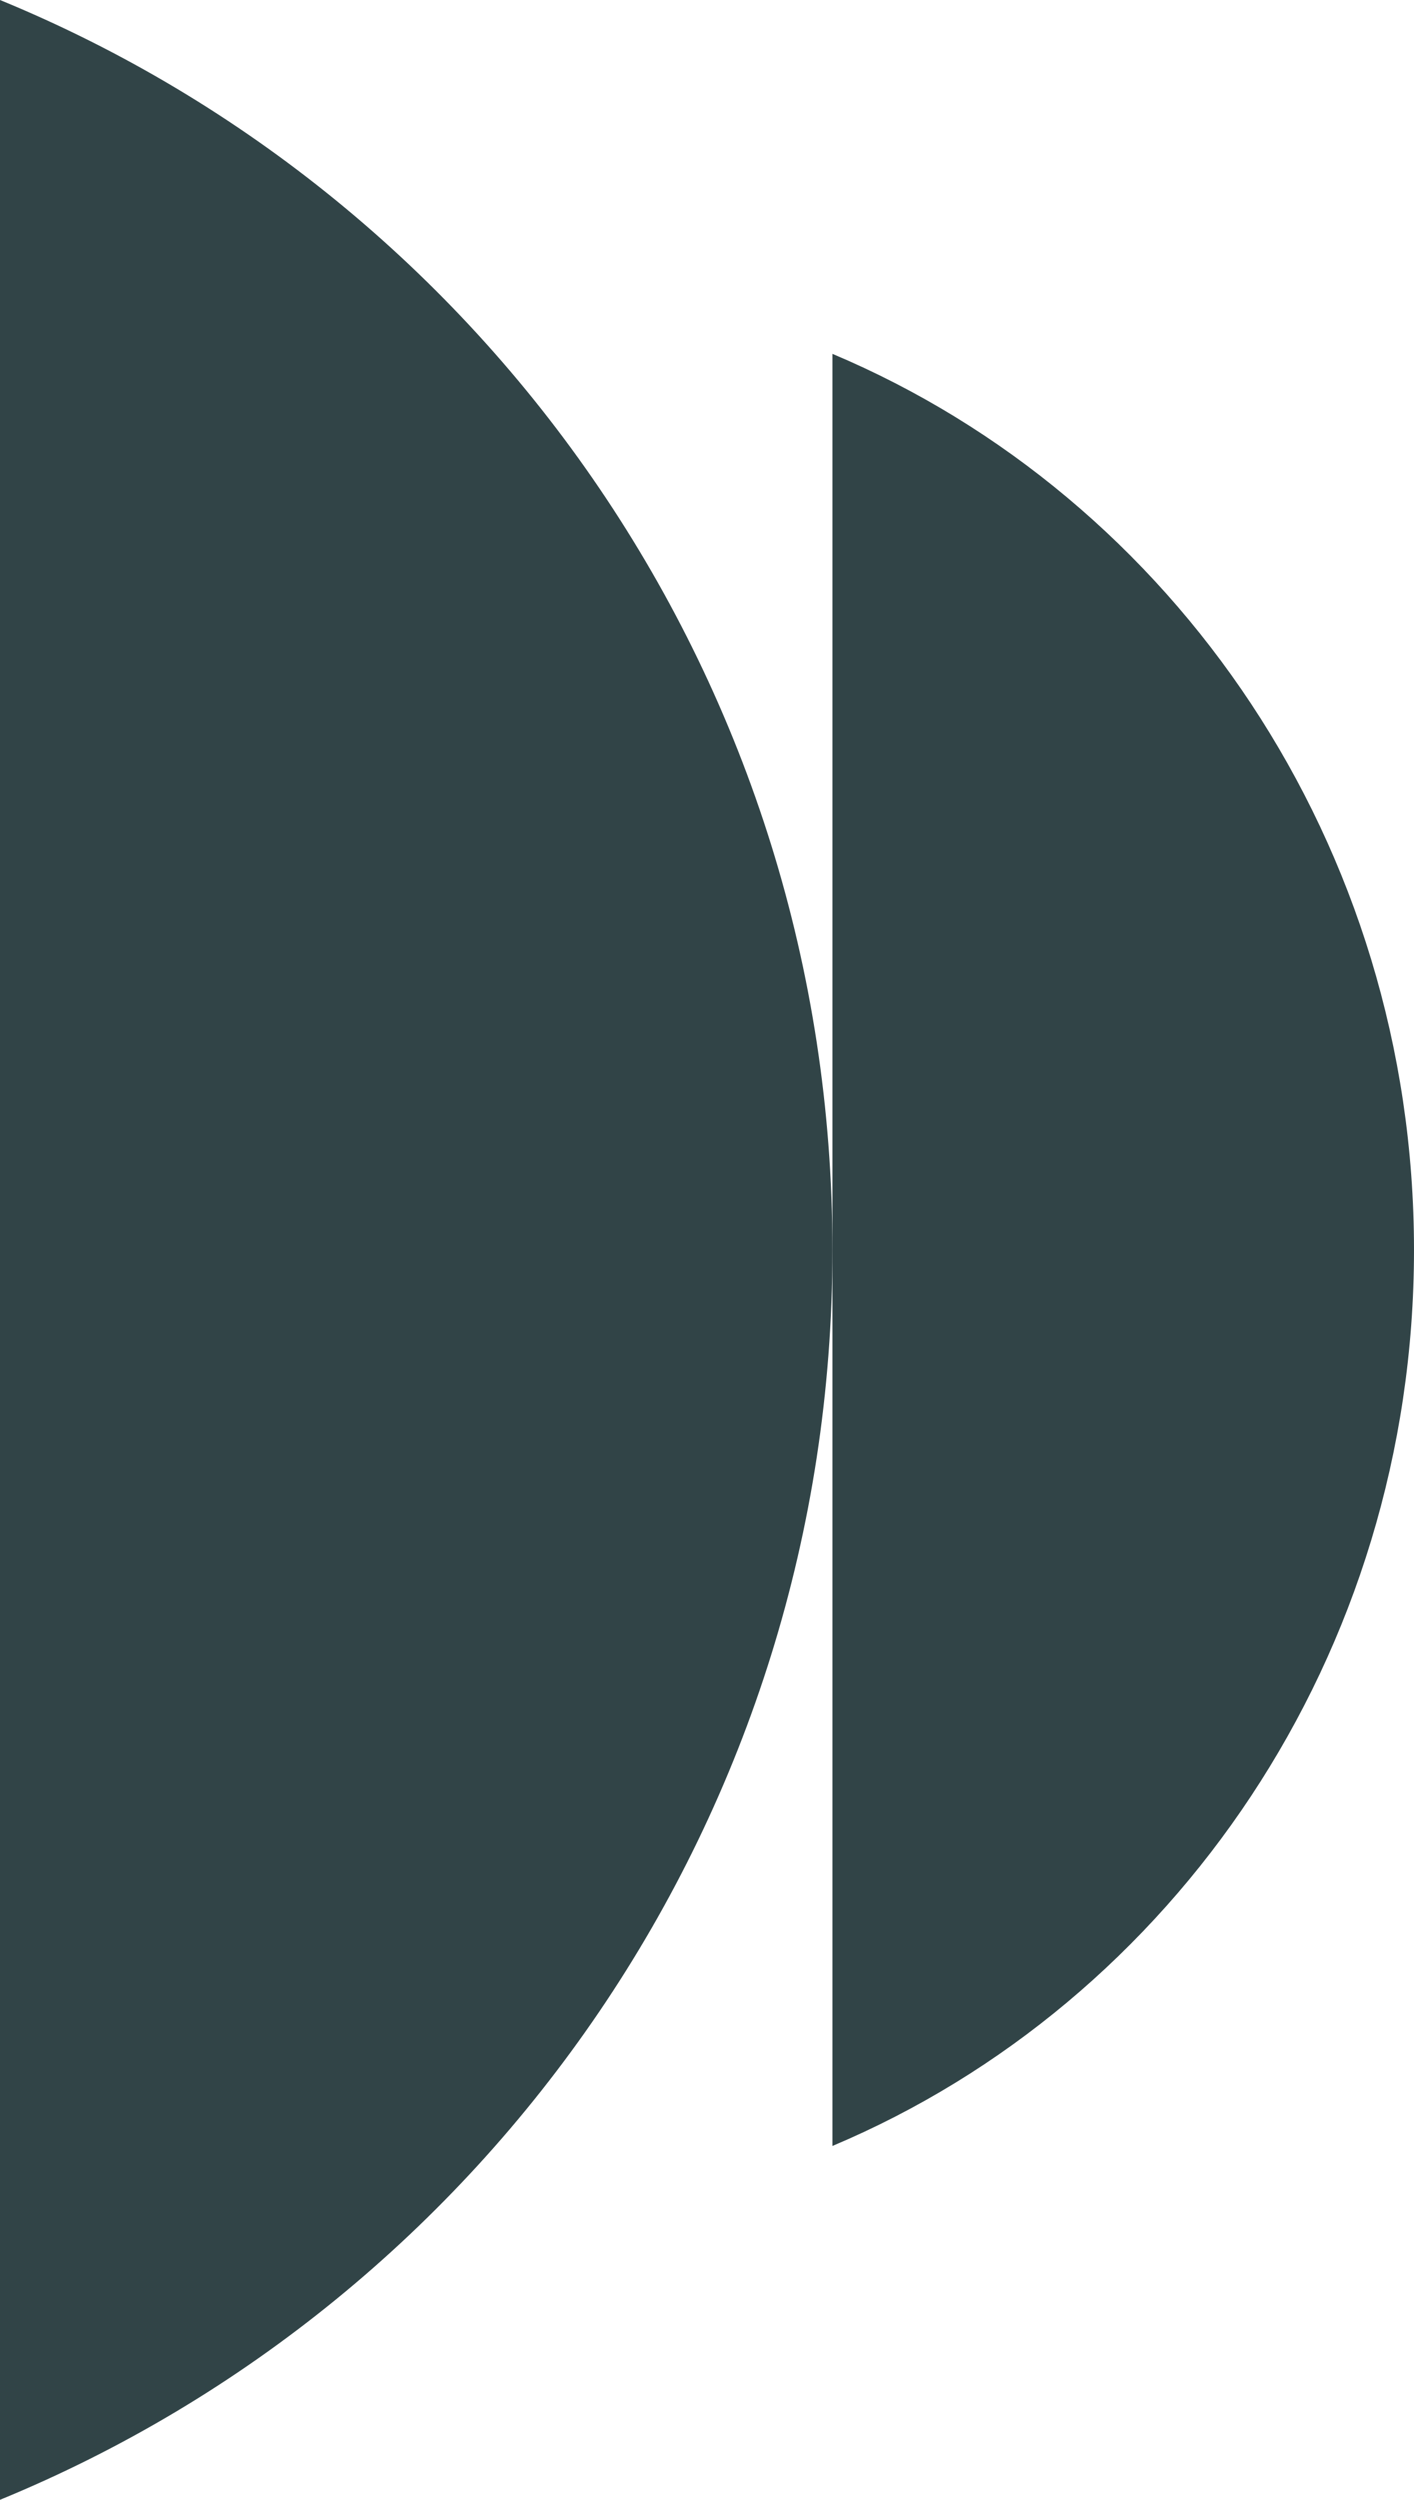
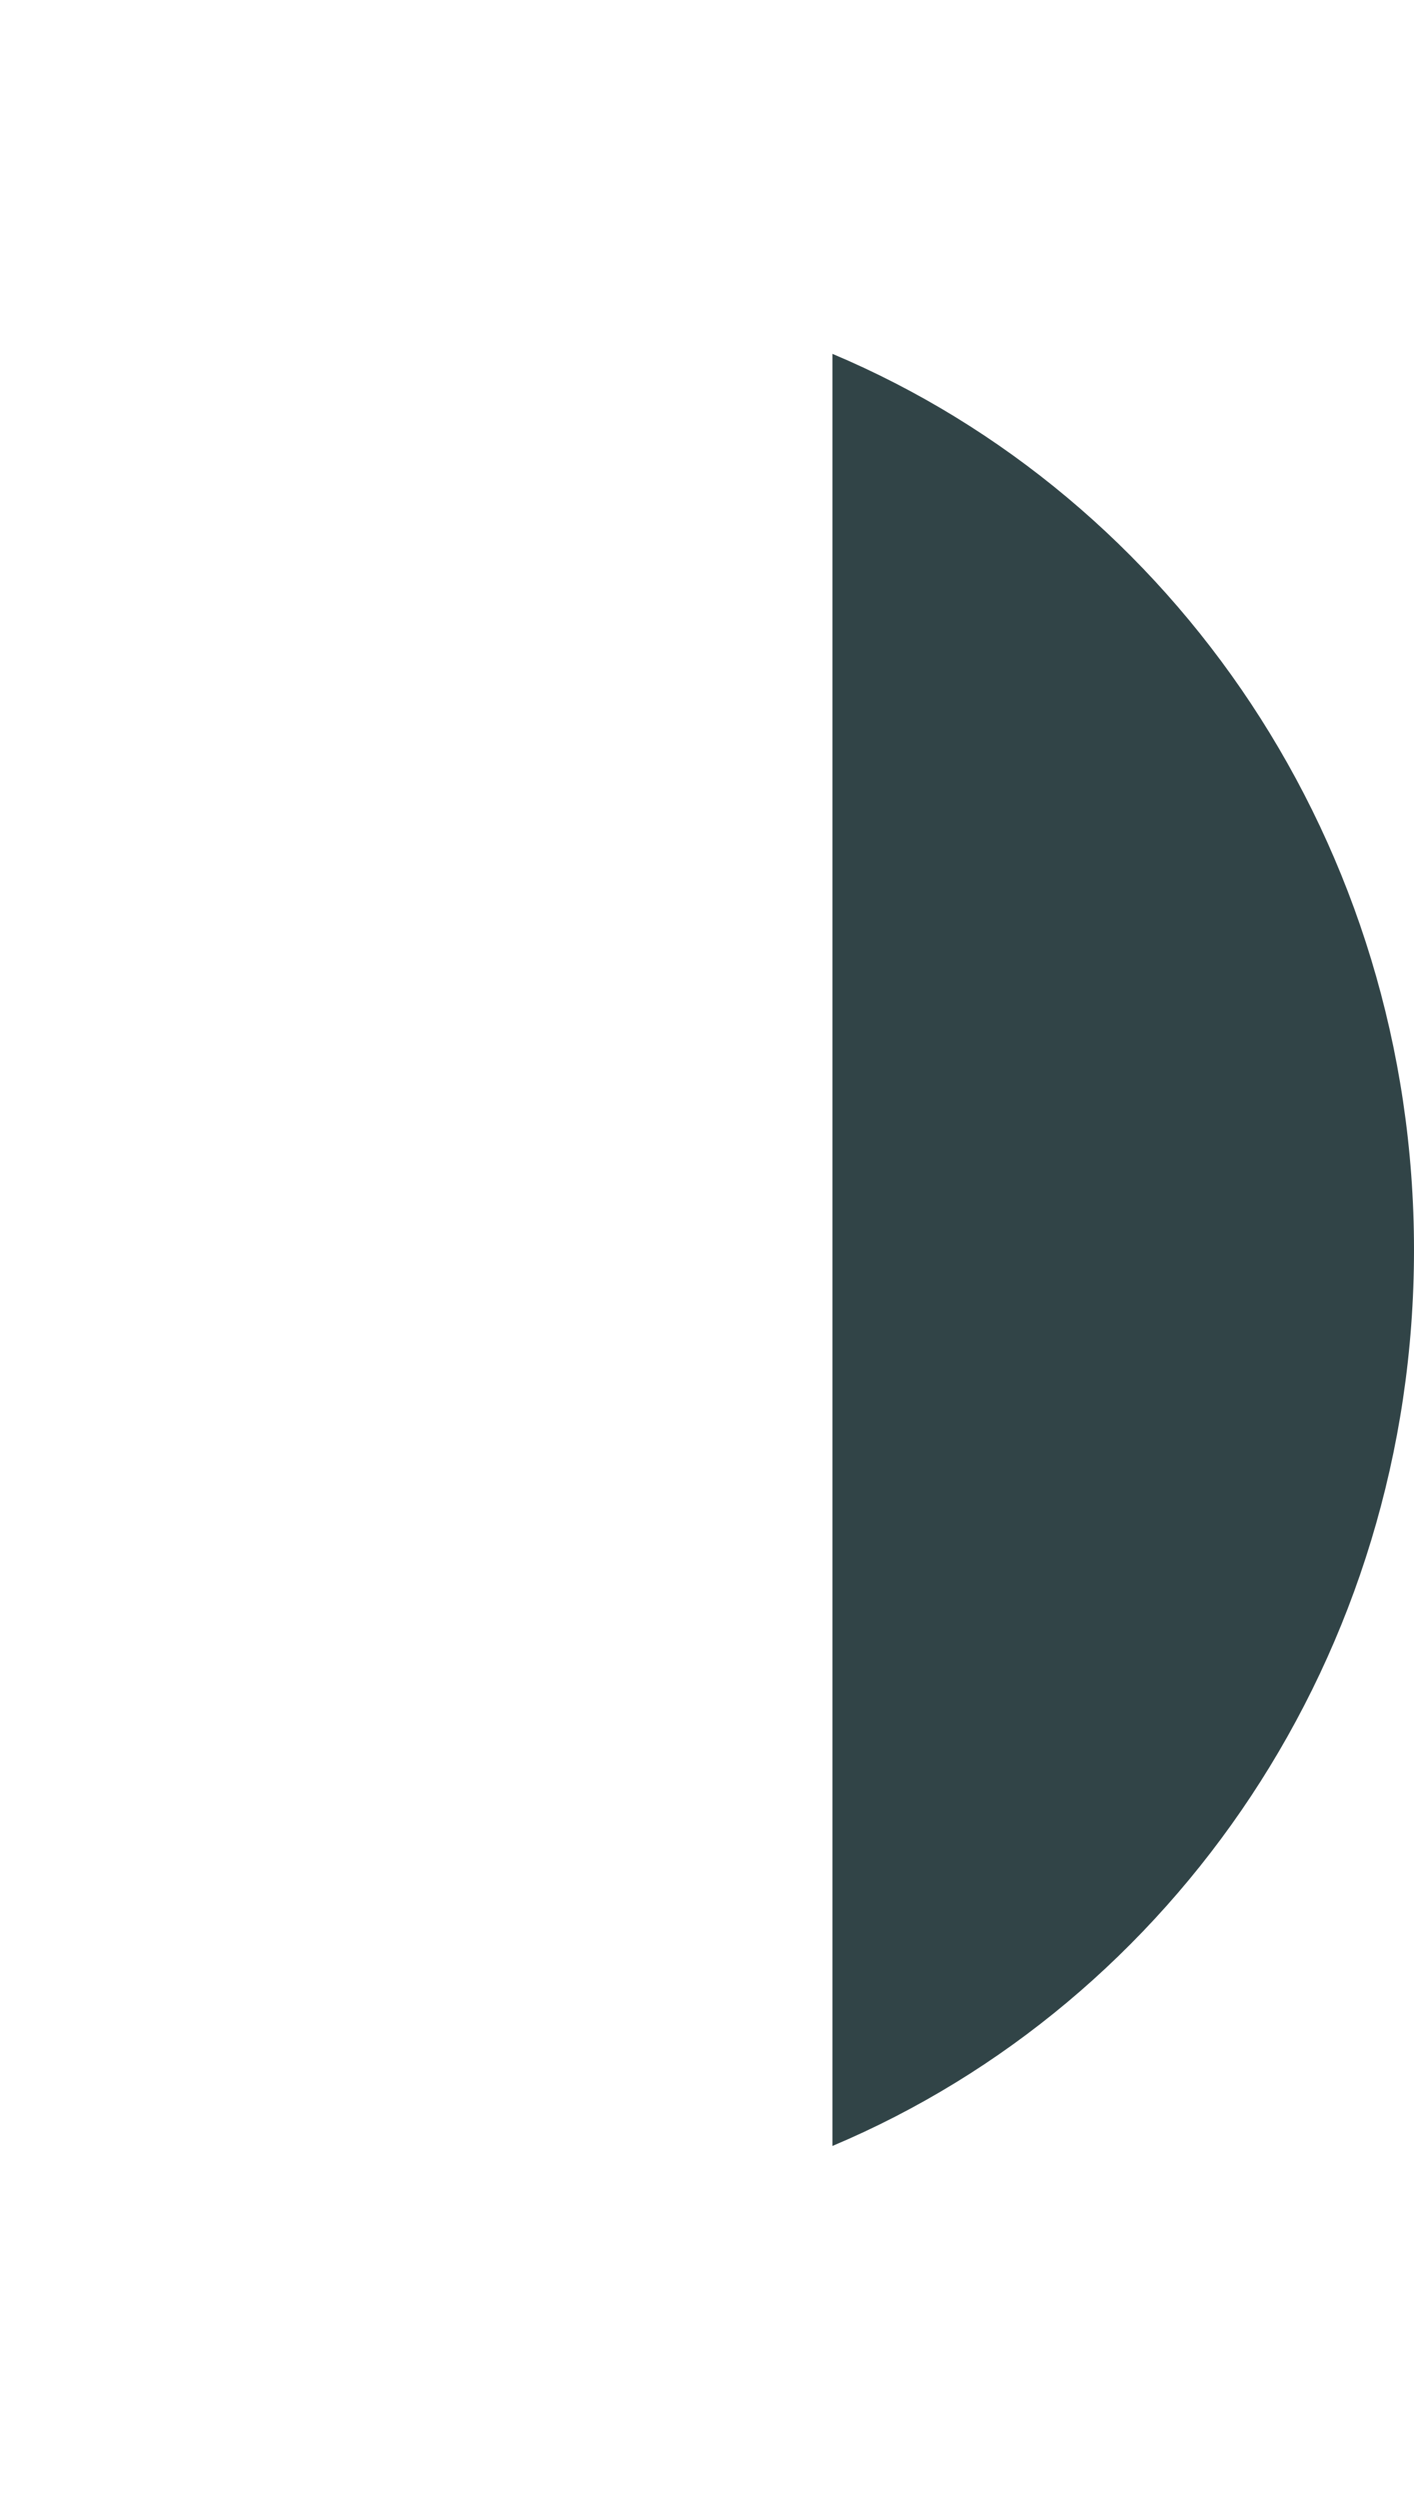
<svg xmlns="http://www.w3.org/2000/svg" width="150" height="265" viewBox="0 0 150 265" fill="none">
-   <path d="M88.306 132.5C88.306 72.576 51.792 21.263 1.8287e-06 0L0 265C51.792 243.737 88.306 192.424 88.306 132.5Z" fill="#314447" />
  <path d="M150 132.5C150 89.541 124.49 52.755 88.306 37.511L88.306 227.489C124.49 212.246 150 175.459 150 132.5Z" fill="#314447" />
</svg>